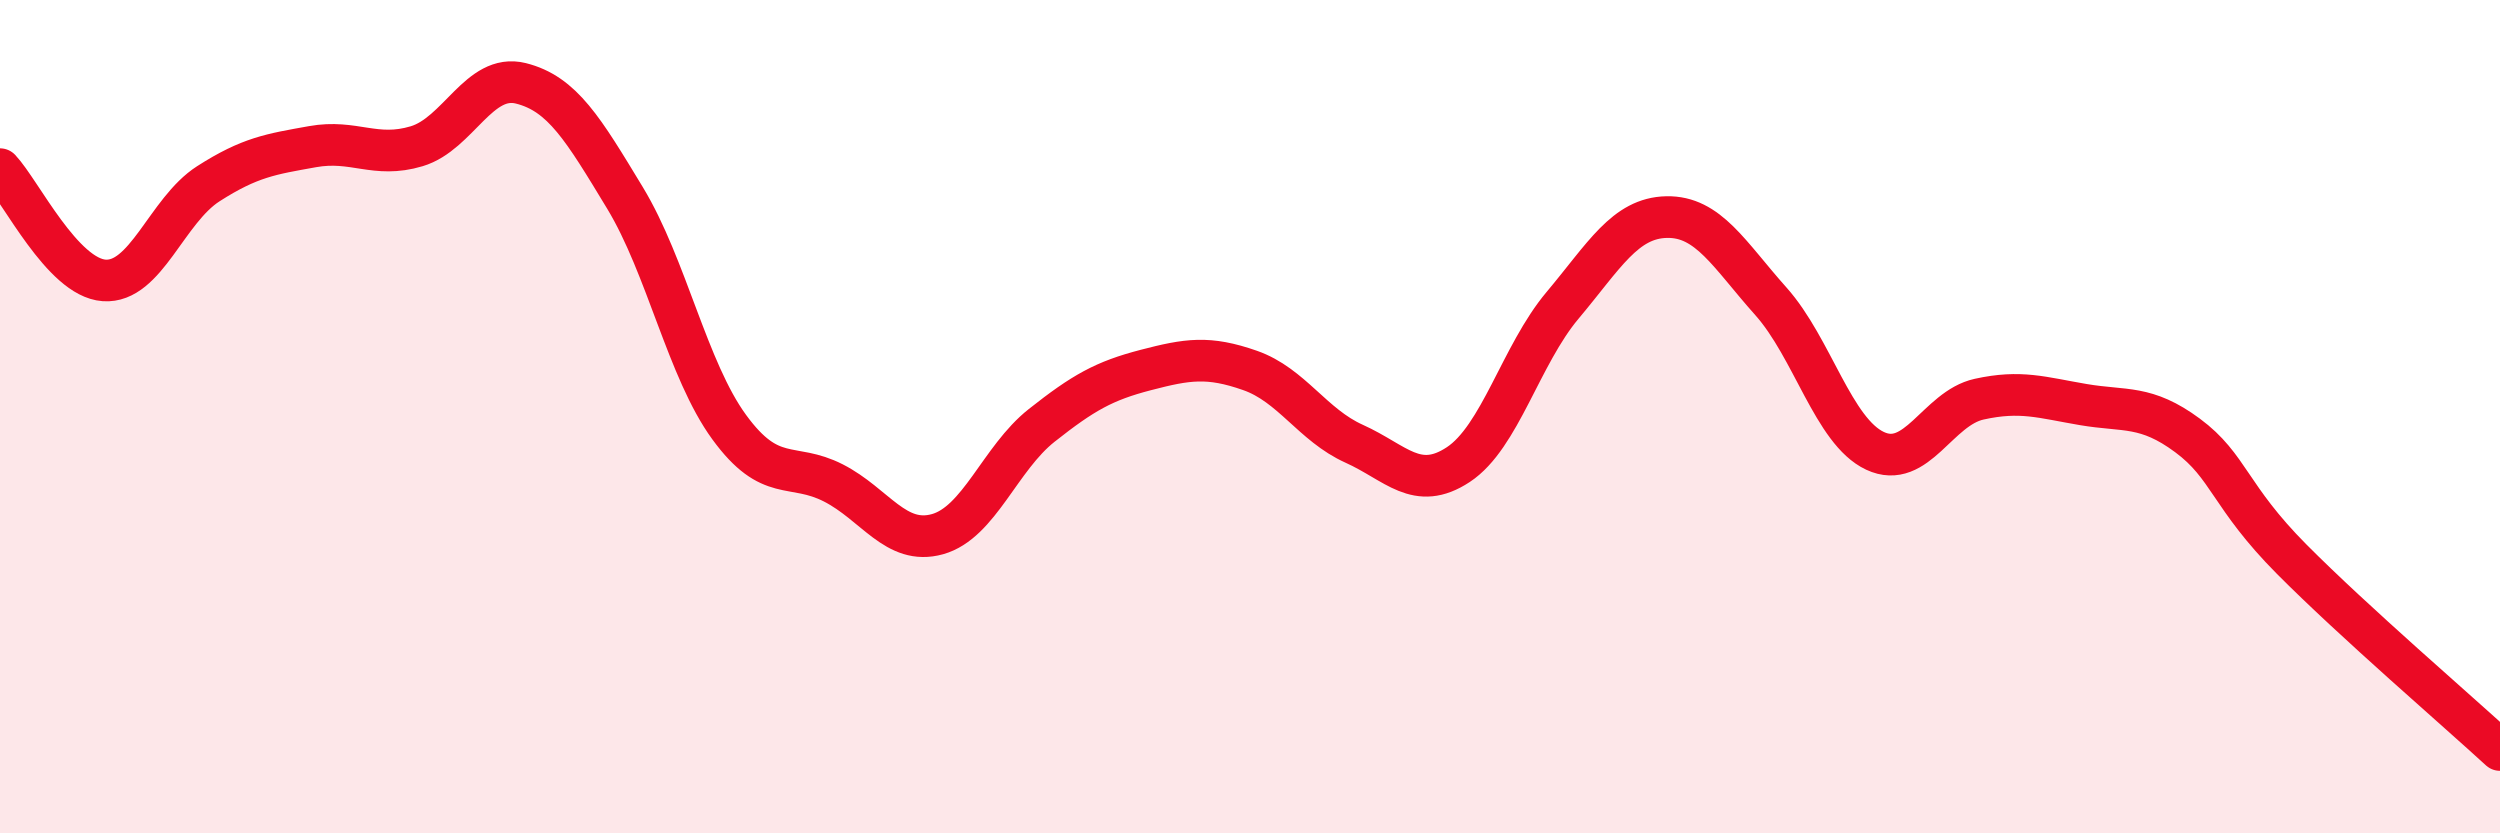
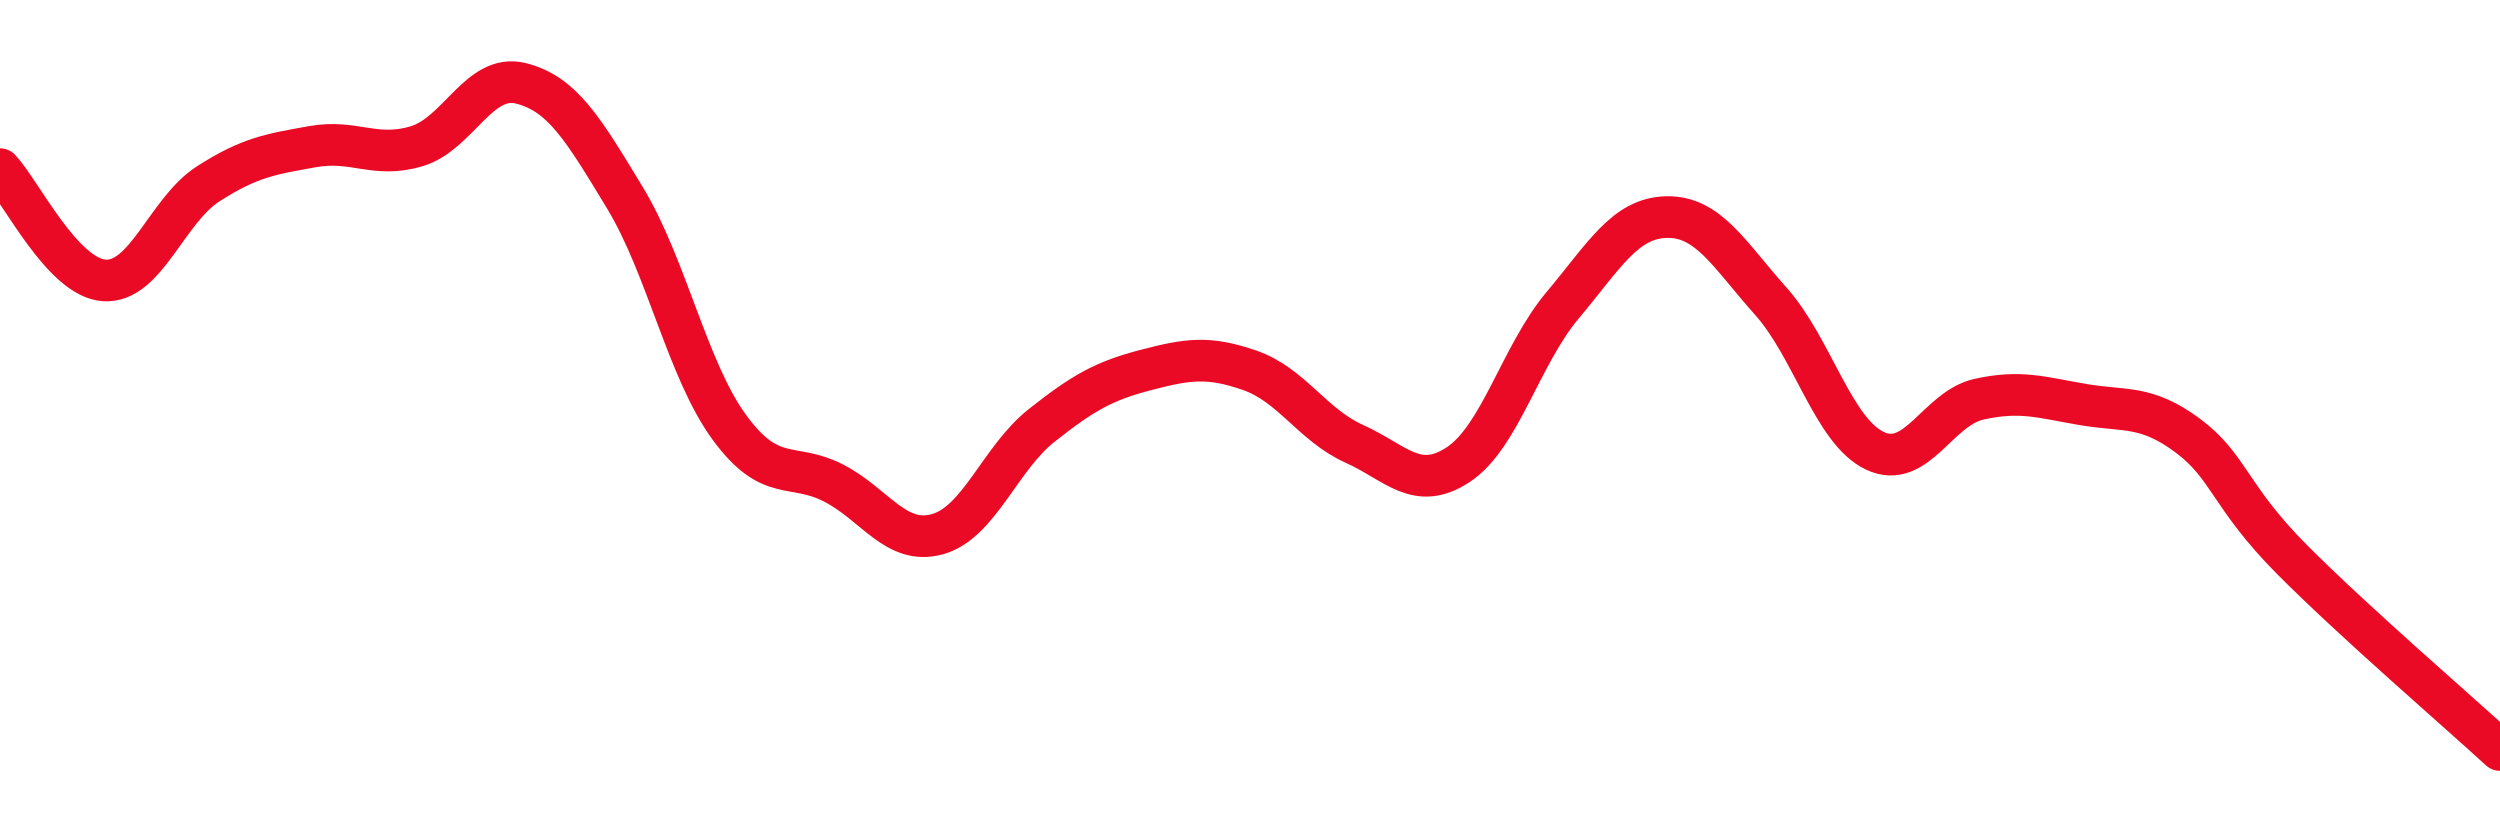
<svg xmlns="http://www.w3.org/2000/svg" width="60" height="20" viewBox="0 0 60 20">
-   <path d="M 0,4.06 C 0.5,4.59 1.5,6.66 2.5,6.73 C 3.5,6.8 4,5.05 5,4.41 C 6,3.77 6.5,3.7 7.5,3.52 C 8.5,3.34 9,3.81 10,3.51 C 11,3.21 11.5,1.75 12.5,2 C 13.5,2.25 14,3.1 15,4.75 C 16,6.4 16.5,8.88 17.5,10.25 C 18.5,11.62 19,11.08 20,11.59 C 21,12.1 21.5,13.1 22.5,12.82 C 23.5,12.54 24,11 25,10.21 C 26,9.42 26.5,9.14 27.5,8.88 C 28.5,8.62 29,8.54 30,8.89 C 31,9.24 31.5,10.2 32.5,10.65 C 33.5,11.1 34,11.81 35,11.15 C 36,10.49 36.5,8.52 37.5,7.33 C 38.5,6.14 39,5.23 40,5.21 C 41,5.19 41.5,6.11 42.5,7.23 C 43.5,8.35 44,10.35 45,10.82 C 46,11.29 46.5,9.8 47.5,9.58 C 48.5,9.36 49,9.54 50,9.71 C 51,9.88 51.5,9.71 52.5,10.45 C 53.5,11.19 53.5,11.91 55,13.42 C 56.5,14.93 59,17.08 60,18L60 20L0 20Z" fill="#EB0A25" opacity="0.1" stroke-linecap="round" stroke-linejoin="round" />
  <path d="M 0,4.06 C 0.5,4.59 1.5,6.66 2.5,6.73 C 3.5,6.8 4,5.05 5,4.41 C 6,3.77 6.5,3.7 7.5,3.52 C 8.5,3.34 9,3.81 10,3.51 C 11,3.21 11.5,1.75 12.5,2 C 13.5,2.25 14,3.1 15,4.75 C 16,6.4 16.5,8.88 17.5,10.25 C 18.5,11.62 19,11.08 20,11.59 C 21,12.1 21.5,13.1 22.5,12.82 C 23.5,12.54 24,11 25,10.21 C 26,9.42 26.5,9.14 27.5,8.88 C 28.5,8.62 29,8.54 30,8.89 C 31,9.24 31.5,10.2 32.5,10.65 C 33.5,11.1 34,11.81 35,11.15 C 36,10.49 36.5,8.52 37.5,7.33 C 38.5,6.14 39,5.23 40,5.21 C 41,5.19 41.5,6.11 42.5,7.23 C 43.5,8.35 44,10.35 45,10.82 C 46,11.29 46.5,9.8 47.5,9.58 C 48.5,9.36 49,9.54 50,9.71 C 51,9.88 51.5,9.71 52.5,10.45 C 53.5,11.19 53.5,11.91 55,13.42 C 56.5,14.93 59,17.08 60,18" stroke="#EB0A25" stroke-width="1" fill="none" stroke-linecap="round" stroke-linejoin="round" />
</svg>